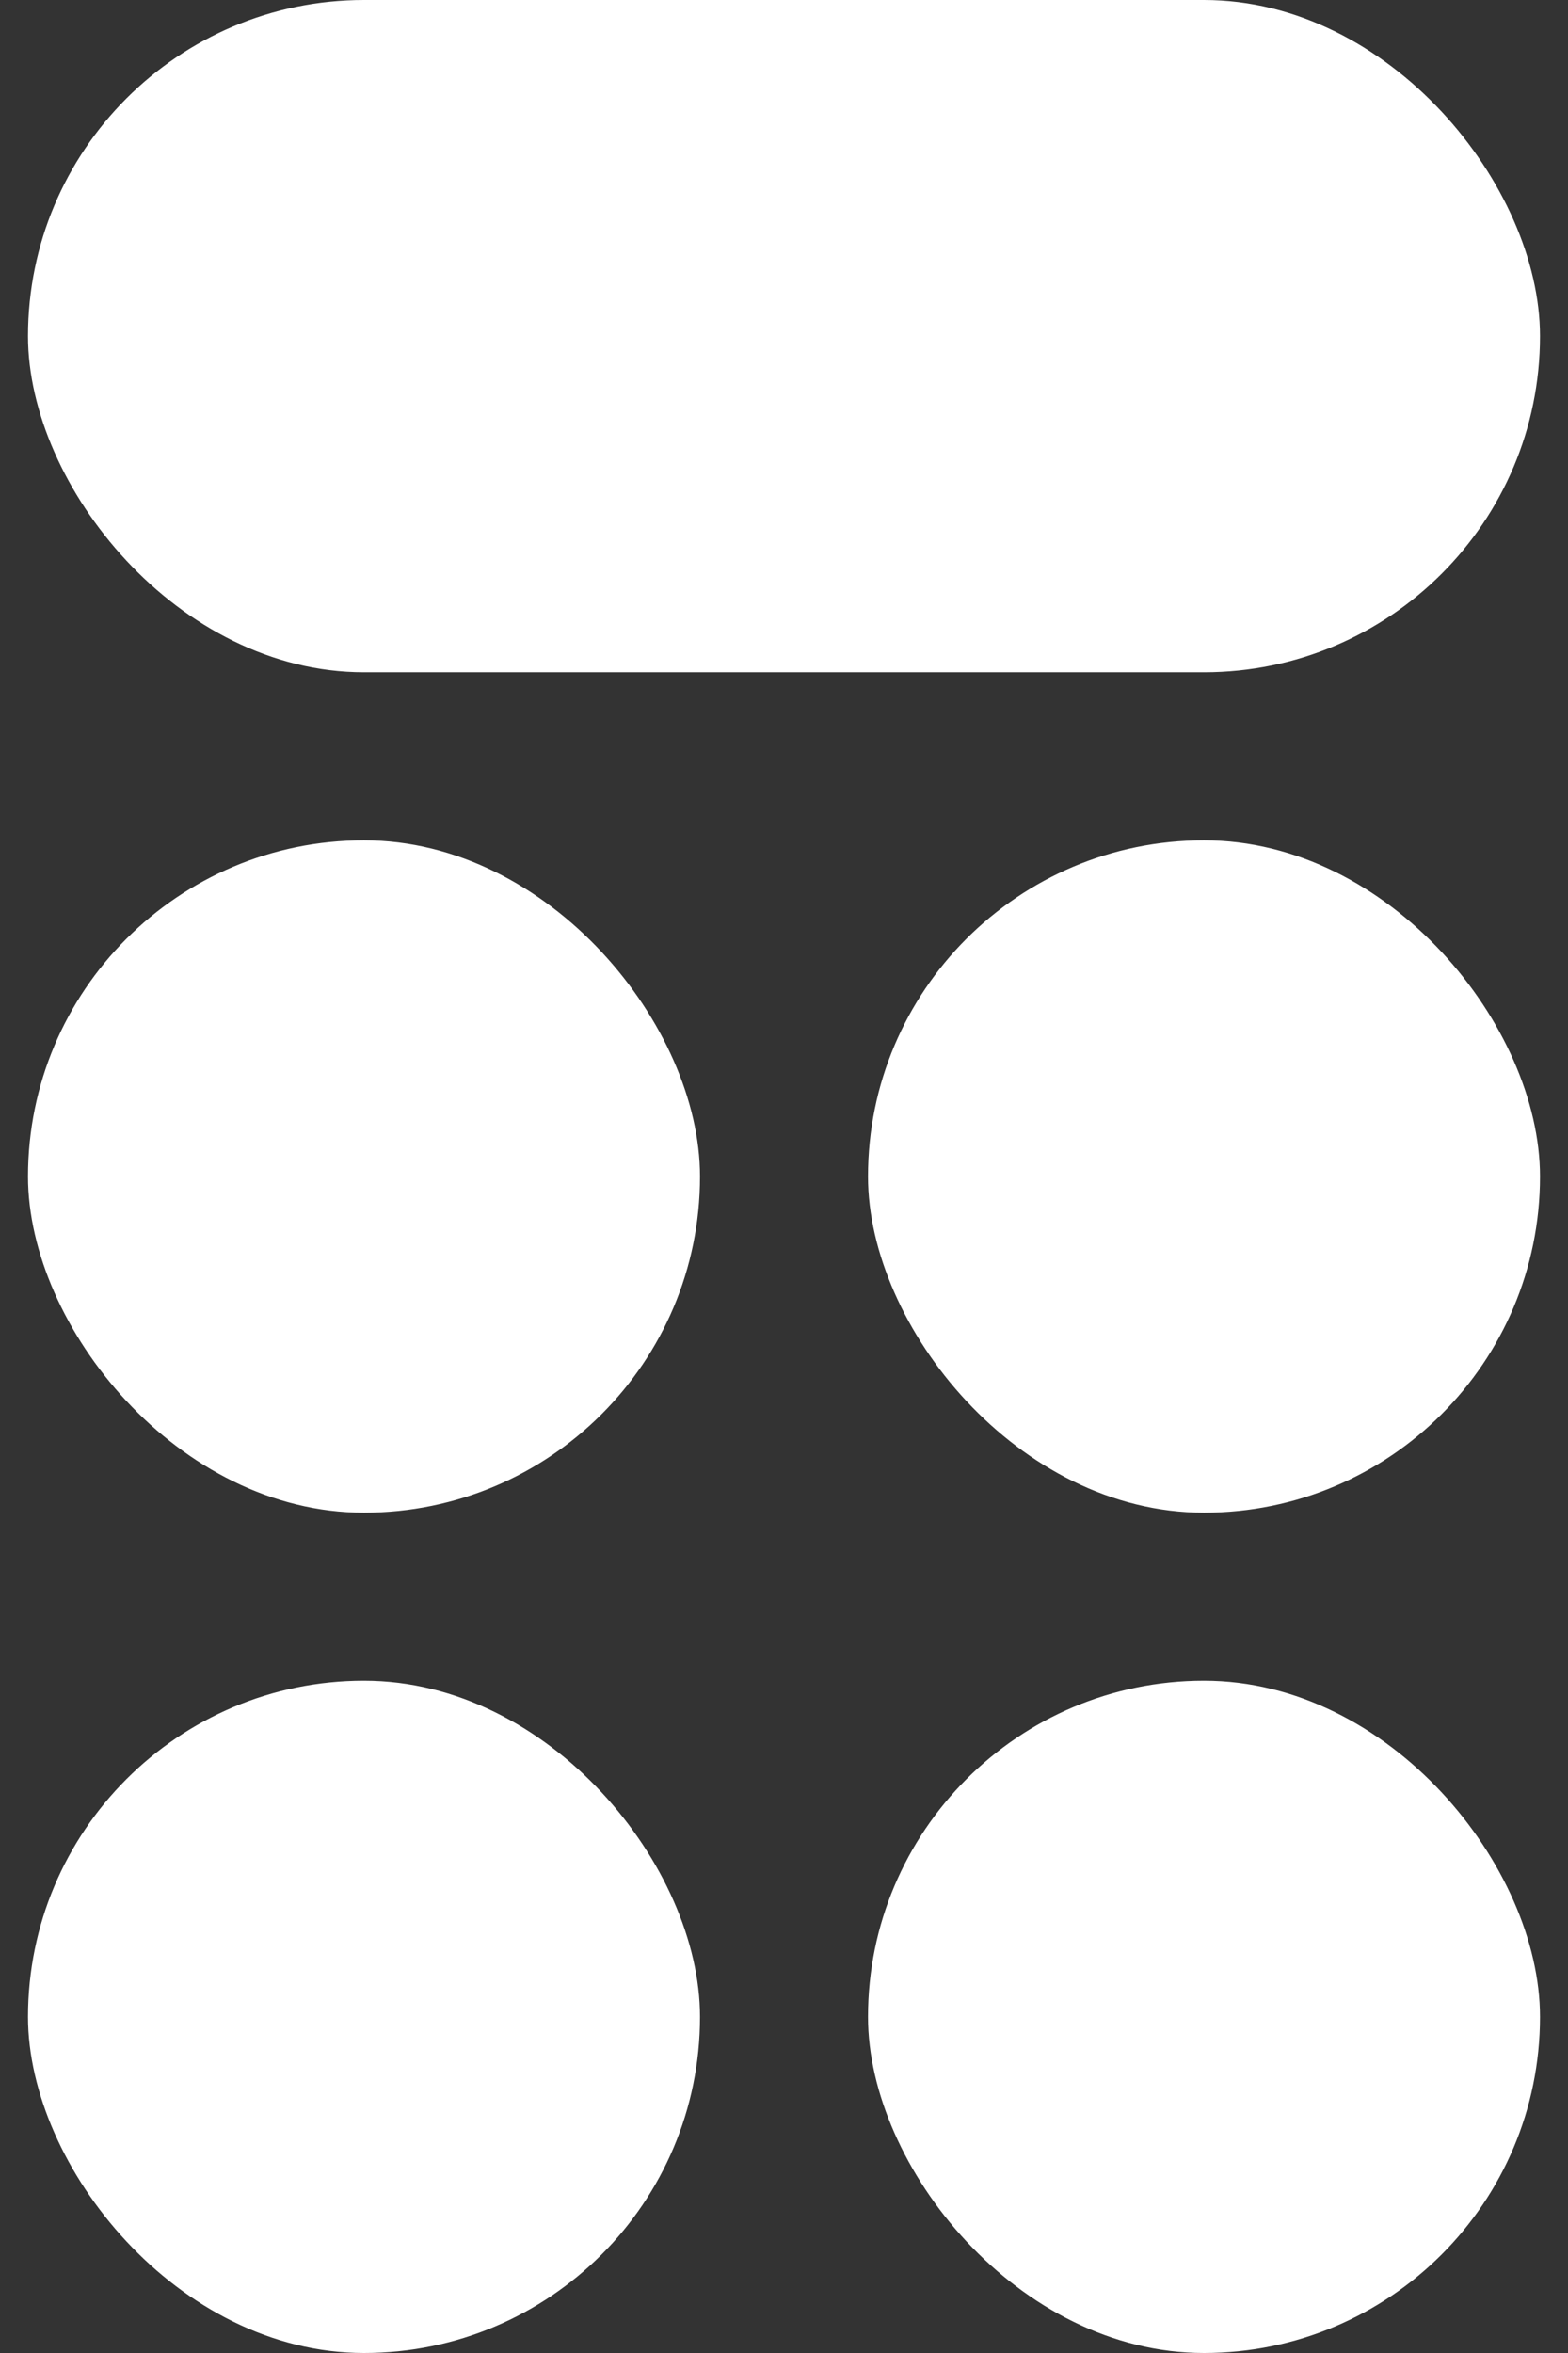
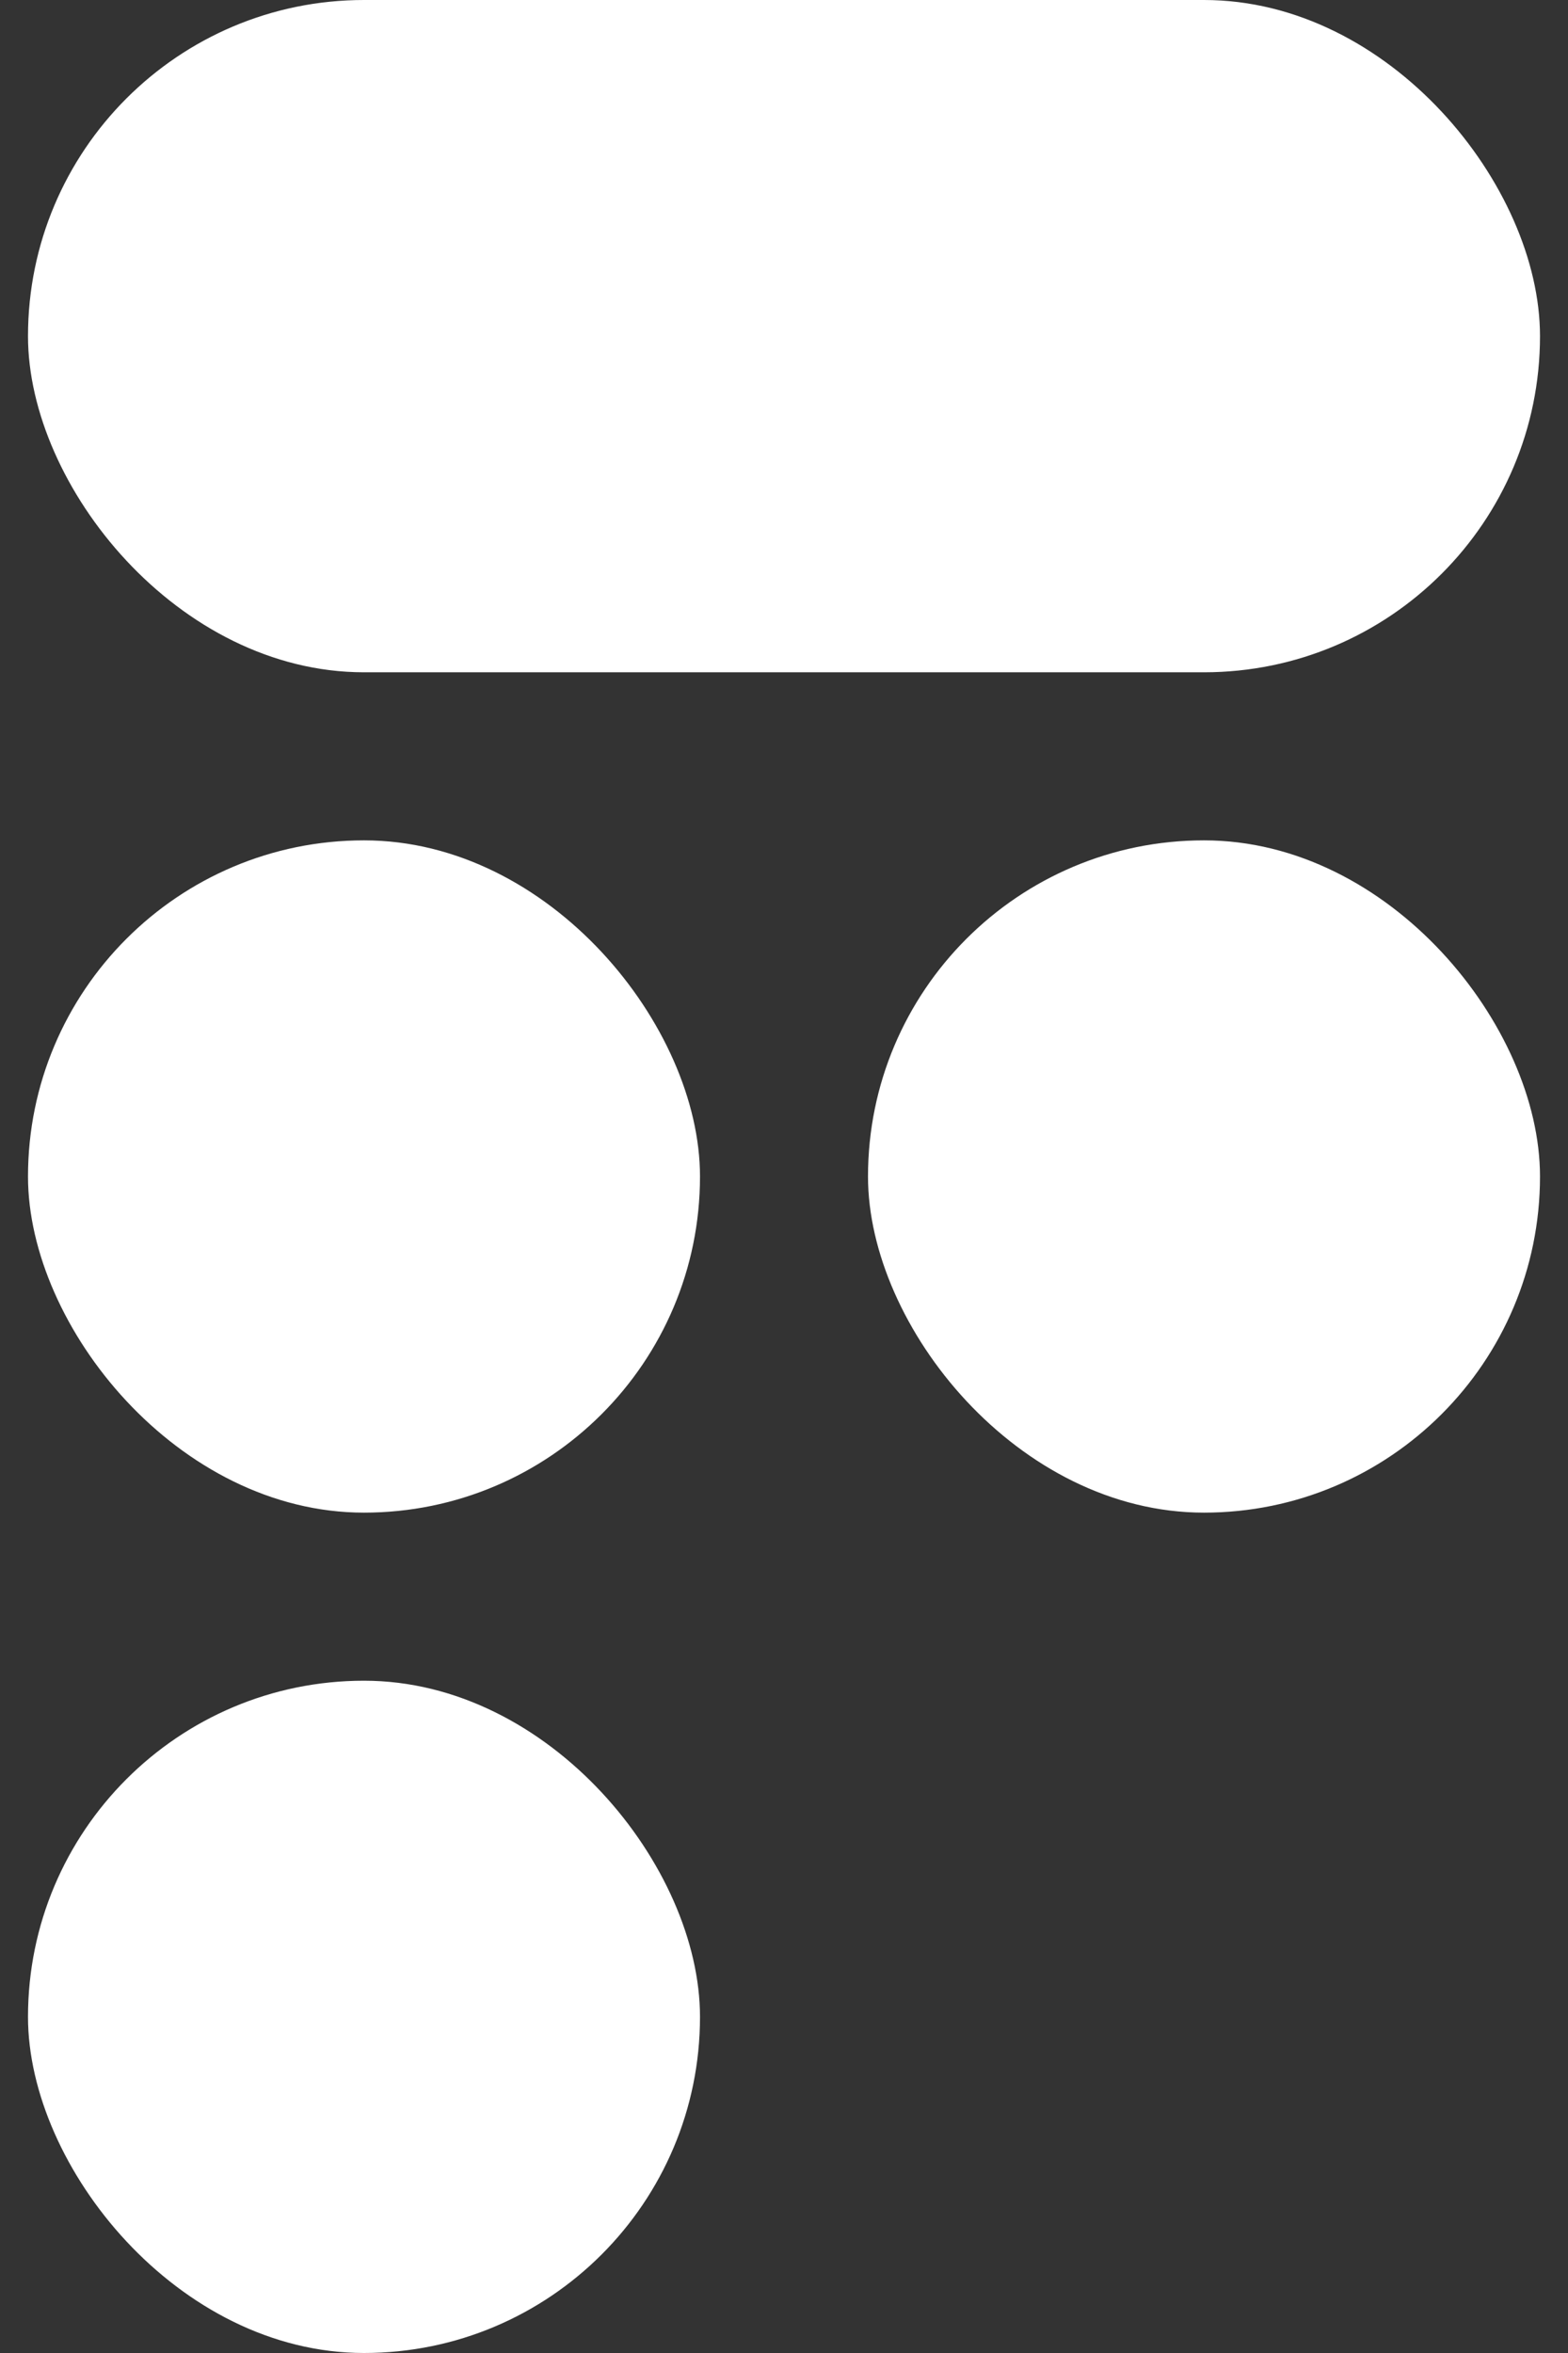
<svg xmlns="http://www.w3.org/2000/svg" width="28" height="42" viewBox="0 0 28 42" fill="none">
  <rect x="0" y="0" width="28" height="42" fill="#333333" stroke="none" />
-   <rect x="15.5" y="30" width="12" height="12" rx="6" fill="white" />
  <rect x="0.5" y="30" width="12" height="12" rx="6" fill="white" />
  <rect x="15.5" y="15" width="12" height="12" rx="6" fill="white" />
  <rect x="0.5" y="15" width="12" height="12" rx="6" fill="white" />
  <rect x="0.5" width="27" height="12" rx="6" fill="white" />
</svg>